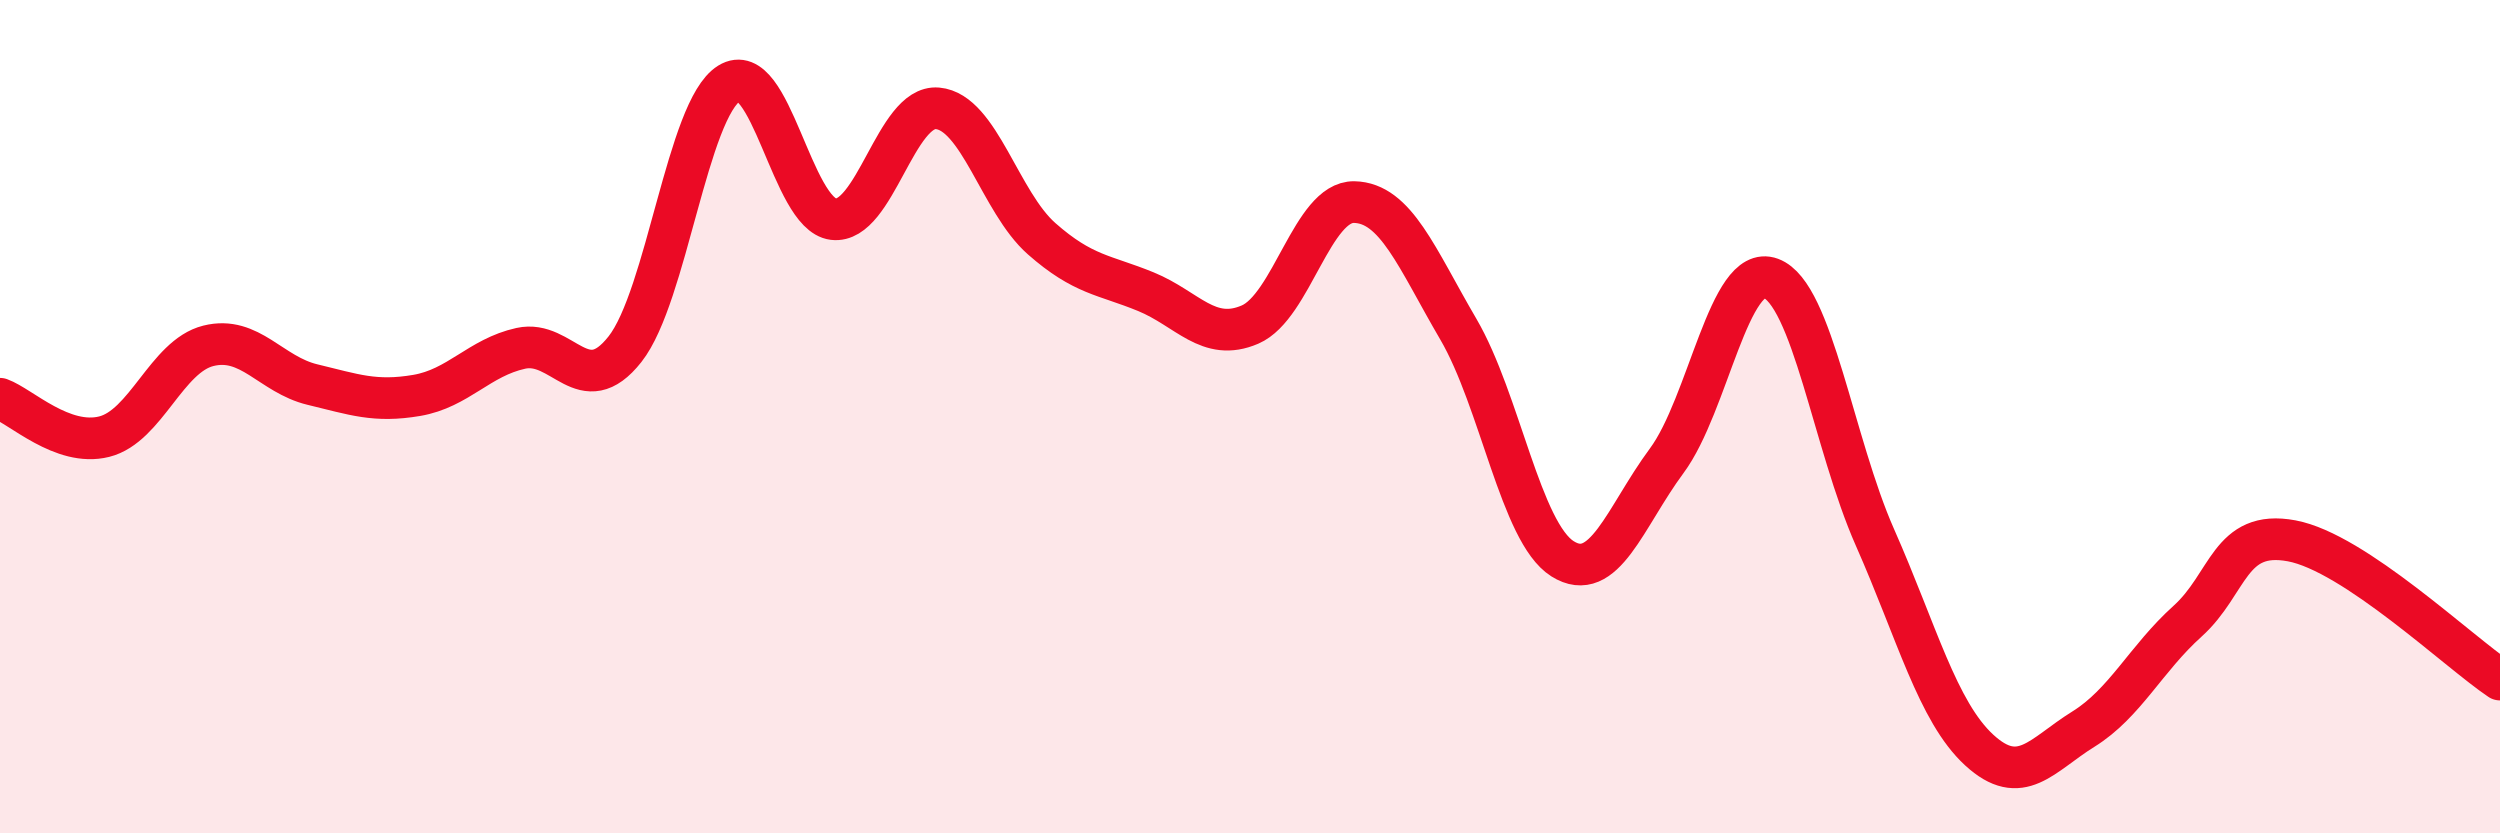
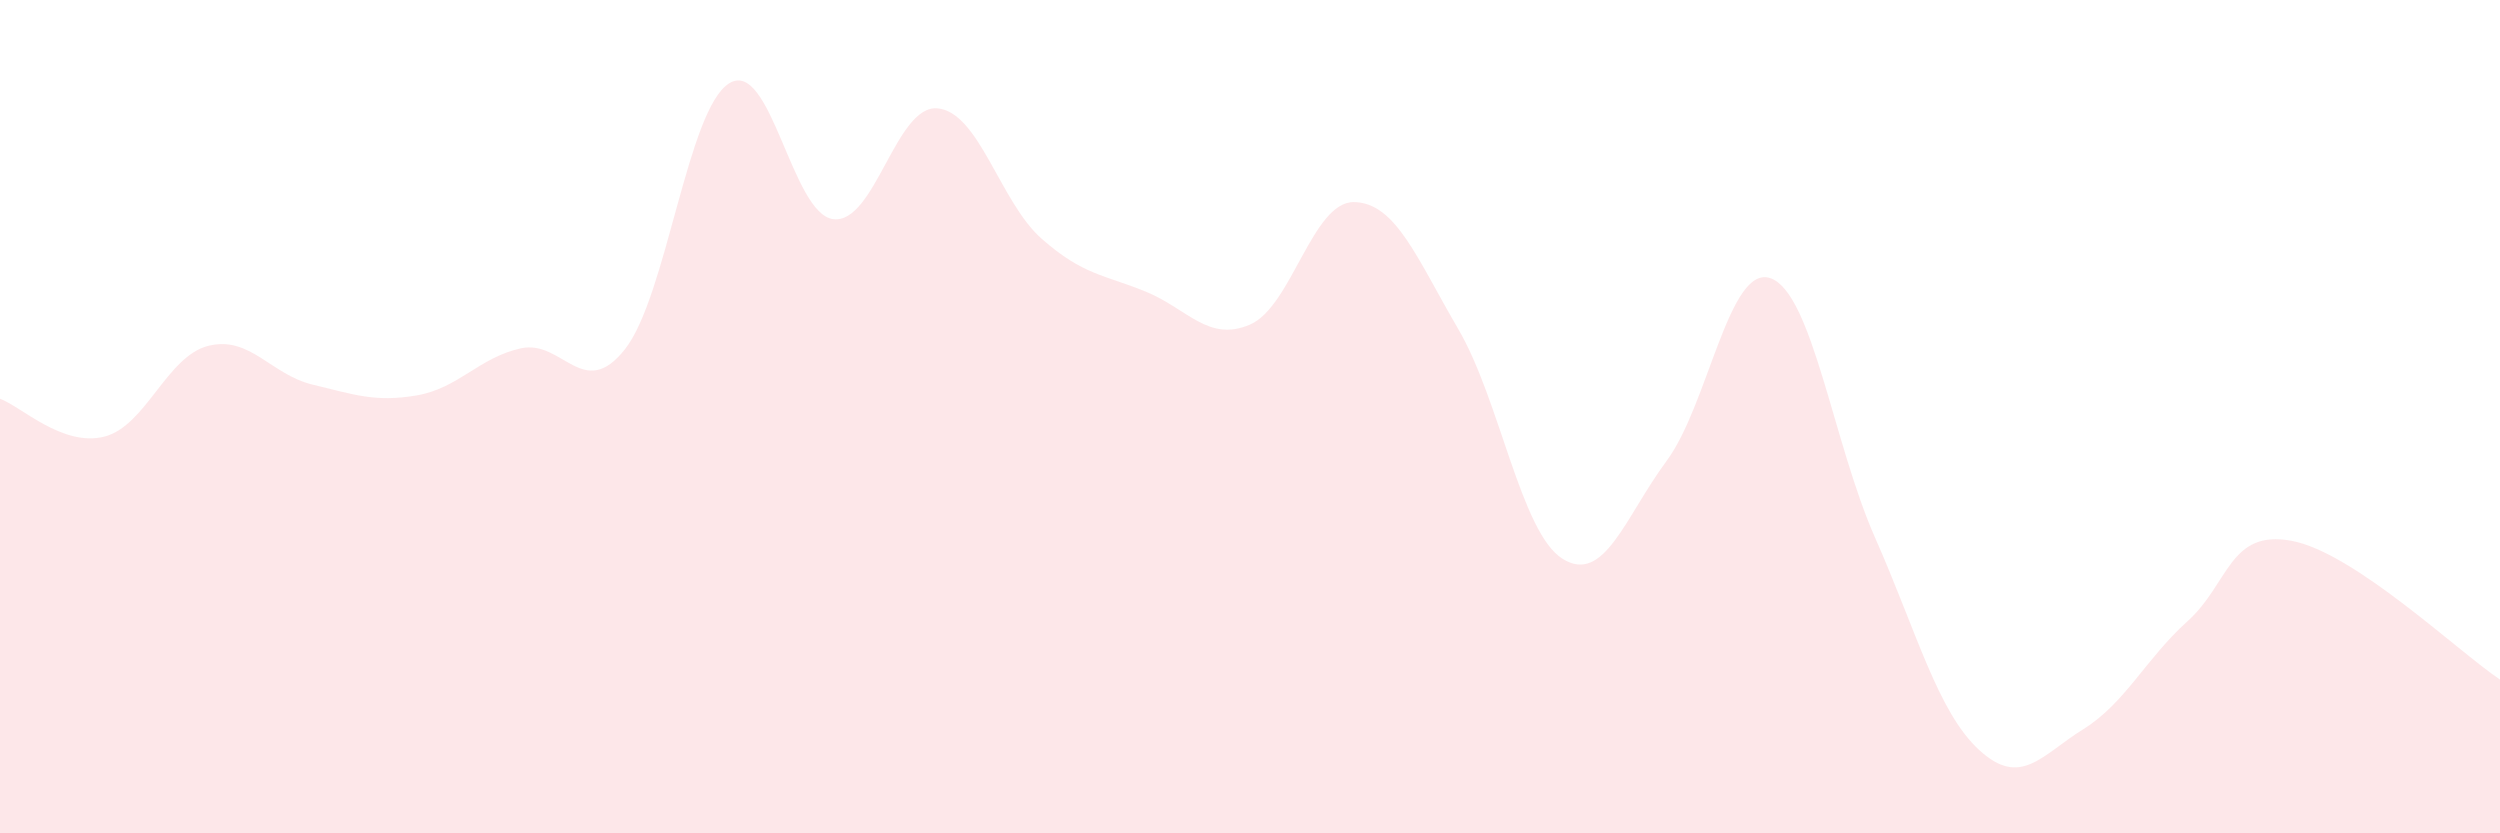
<svg xmlns="http://www.w3.org/2000/svg" width="60" height="20" viewBox="0 0 60 20">
  <path d="M 0,9.57 C 0.5,9.75 1.5,10.73 2.5,10.48 C 3.5,10.23 4,8.55 5,8.3 C 6,8.05 6.5,8.99 7.5,9.23 C 8.5,9.47 9,9.66 10,9.49 C 11,9.32 11.5,8.58 12.5,8.36 C 13.5,8.14 14,9.65 15,8.38 C 16,7.11 16.5,2.62 17.5,2 C 18.5,1.38 19,5.14 20,5.26 C 21,5.38 21.5,2.51 22.5,2.6 C 23.5,2.69 24,4.85 25,5.73 C 26,6.61 26.5,6.59 27.5,7 C 28.5,7.41 29,8.22 30,7.79 C 31,7.36 31.5,4.83 32.5,4.85 C 33.5,4.87 34,6.19 35,7.9 C 36,9.61 36.5,12.78 37.5,13.41 C 38.5,14.04 39,12.41 40,11.06 C 41,9.71 41.5,6.31 42.5,6.68 C 43.5,7.05 44,10.64 45,12.9 C 46,15.16 46.5,17.08 47.5,18 C 48.5,18.92 49,18.12 50,17.5 C 51,16.88 51.5,15.81 52.5,14.91 C 53.5,14.01 53.5,12.7 55,12.98 C 56.5,13.26 59,15.64 60,16.31L60 20L0 20Z" fill="#EB0A25" opacity="0.1" stroke-linecap="round" stroke-linejoin="round" />
-   <path d="M 0,9.57 C 0.5,9.75 1.5,10.73 2.5,10.48 C 3.5,10.23 4,8.55 5,8.3 C 6,8.05 6.5,8.99 7.5,9.23 C 8.5,9.47 9,9.66 10,9.49 C 11,9.32 11.5,8.58 12.5,8.36 C 13.5,8.14 14,9.65 15,8.38 C 16,7.11 16.5,2.62 17.5,2 C 18.5,1.38 19,5.14 20,5.26 C 21,5.38 21.5,2.51 22.5,2.6 C 23.5,2.69 24,4.85 25,5.73 C 26,6.61 26.5,6.59 27.5,7 C 28.5,7.41 29,8.22 30,7.79 C 31,7.36 31.5,4.83 32.5,4.85 C 33.5,4.87 34,6.19 35,7.9 C 36,9.61 36.5,12.78 37.5,13.41 C 38.5,14.04 39,12.41 40,11.06 C 41,9.71 41.5,6.31 42.5,6.68 C 43.5,7.05 44,10.64 45,12.9 C 46,15.16 46.5,17.08 47.5,18 C 48.5,18.92 49,18.12 50,17.5 C 51,16.88 51.5,15.81 52.5,14.91 C 53.5,14.01 53.5,12.7 55,12.98 C 56.5,13.26 59,15.64 60,16.31" stroke="#EB0A25" stroke-width="1" fill="none" stroke-linecap="round" stroke-linejoin="round" />
</svg>